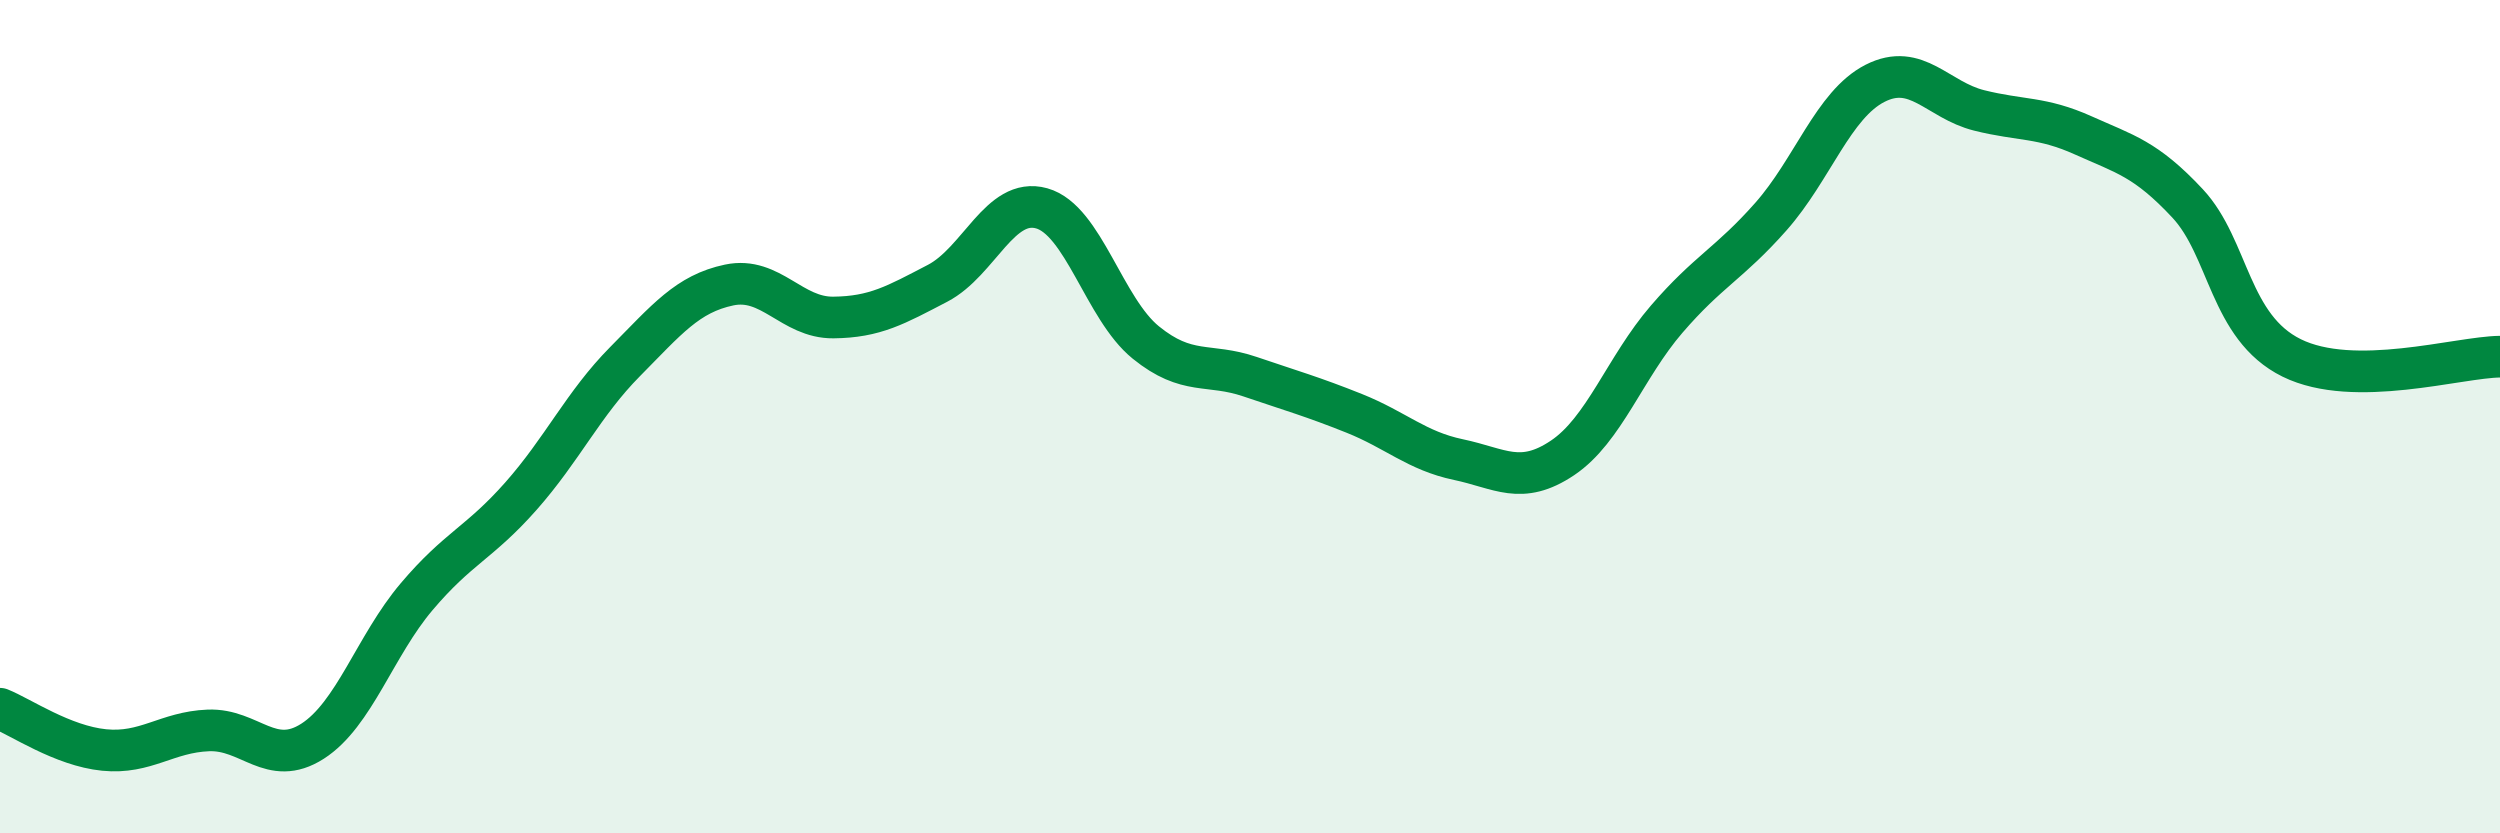
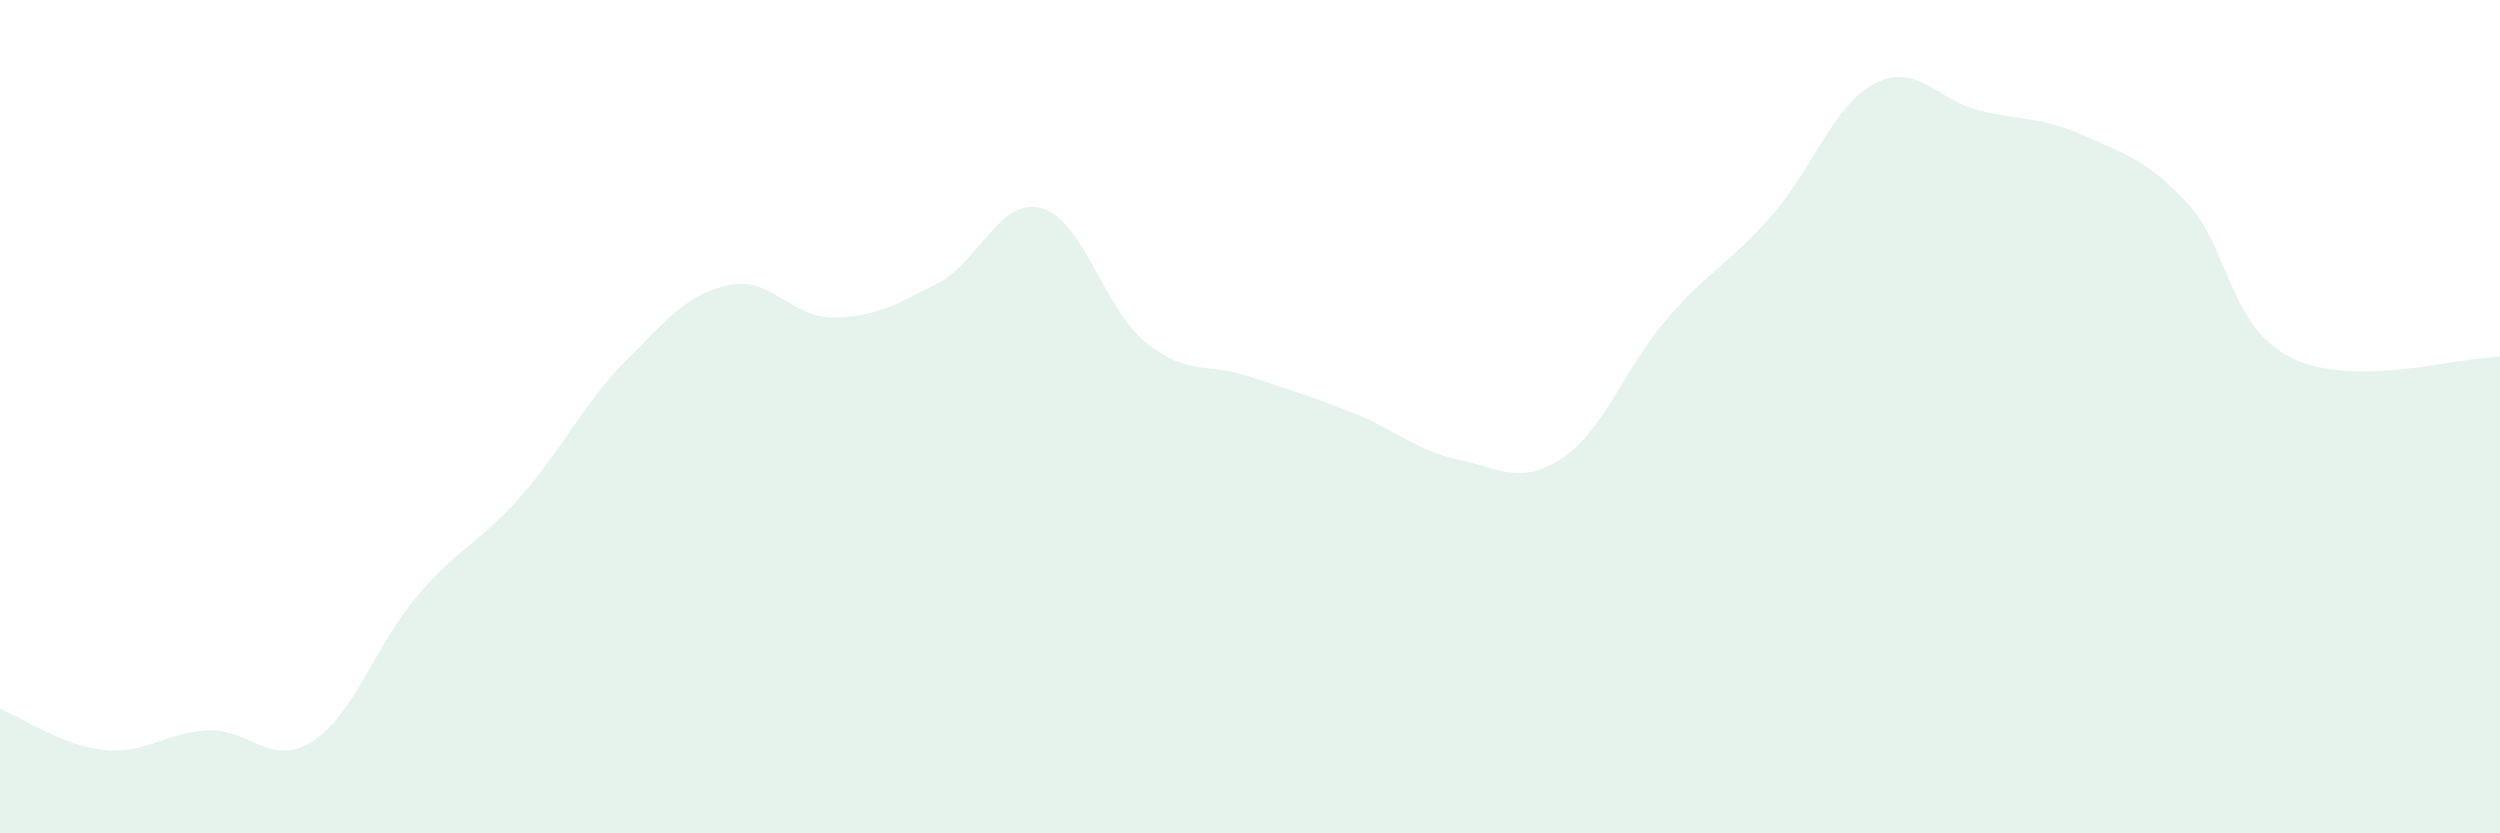
<svg xmlns="http://www.w3.org/2000/svg" width="60" height="20" viewBox="0 0 60 20">
  <path d="M 0,17.01 C 0.5,17.21 1.5,17.9 2.5,18 C 3.5,18.1 4,17.57 5,17.53 C 6,17.49 6.5,18.43 7.5,17.79 C 8.5,17.15 9,15.5 10,14.32 C 11,13.14 11.5,13.04 12.5,11.91 C 13.5,10.78 14,9.69 15,8.68 C 16,7.67 16.5,7.05 17.5,6.84 C 18.5,6.63 19,7.63 20,7.62 C 21,7.61 21.5,7.32 22.5,6.8 C 23.5,6.28 24,4.72 25,5 C 26,5.28 26.5,7.41 27.5,8.22 C 28.5,9.03 29,8.7 30,9.04 C 31,9.38 31.5,9.52 32.5,9.92 C 33.5,10.32 34,10.82 35,11.03 C 36,11.24 36.5,11.66 37.5,10.99 C 38.5,10.32 39,8.82 40,7.66 C 41,6.5 41.5,6.33 42.5,5.2 C 43.5,4.07 44,2.51 45,2 C 46,1.49 46.5,2.4 47.5,2.65 C 48.5,2.9 49,2.8 50,3.25 C 51,3.7 51.5,3.81 52.5,4.88 C 53.5,5.95 53.5,7.85 55,8.59 C 56.5,9.33 59,8.57 60,8.56L60 20L0 20Z" fill="#008740" opacity="0.1" stroke-linecap="round" stroke-linejoin="round" />
-   <path d="M 0,17.01 C 0.5,17.21 1.5,17.9 2.5,18 C 3.5,18.1 4,17.57 5,17.53 C 6,17.49 6.5,18.43 7.5,17.79 C 8.5,17.15 9,15.5 10,14.32 C 11,13.14 11.5,13.04 12.5,11.91 C 13.5,10.78 14,9.69 15,8.68 C 16,7.67 16.5,7.05 17.5,6.84 C 18.5,6.63 19,7.63 20,7.62 C 21,7.61 21.5,7.32 22.5,6.8 C 23.5,6.28 24,4.72 25,5 C 26,5.28 26.5,7.41 27.5,8.22 C 28.5,9.03 29,8.7 30,9.04 C 31,9.38 31.5,9.52 32.5,9.92 C 33.5,10.32 34,10.82 35,11.03 C 36,11.24 36.5,11.66 37.5,10.99 C 38.5,10.32 39,8.82 40,7.66 C 41,6.5 41.5,6.33 42.5,5.2 C 43.5,4.07 44,2.51 45,2 C 46,1.49 46.5,2.4 47.5,2.65 C 48.5,2.9 49,2.8 50,3.25 C 51,3.7 51.5,3.81 52.5,4.88 C 53.5,5.95 53.5,7.85 55,8.59 C 56.5,9.33 59,8.57 60,8.56" stroke="#008740" stroke-width="1" fill="none" stroke-linecap="round" stroke-linejoin="round" />
</svg>